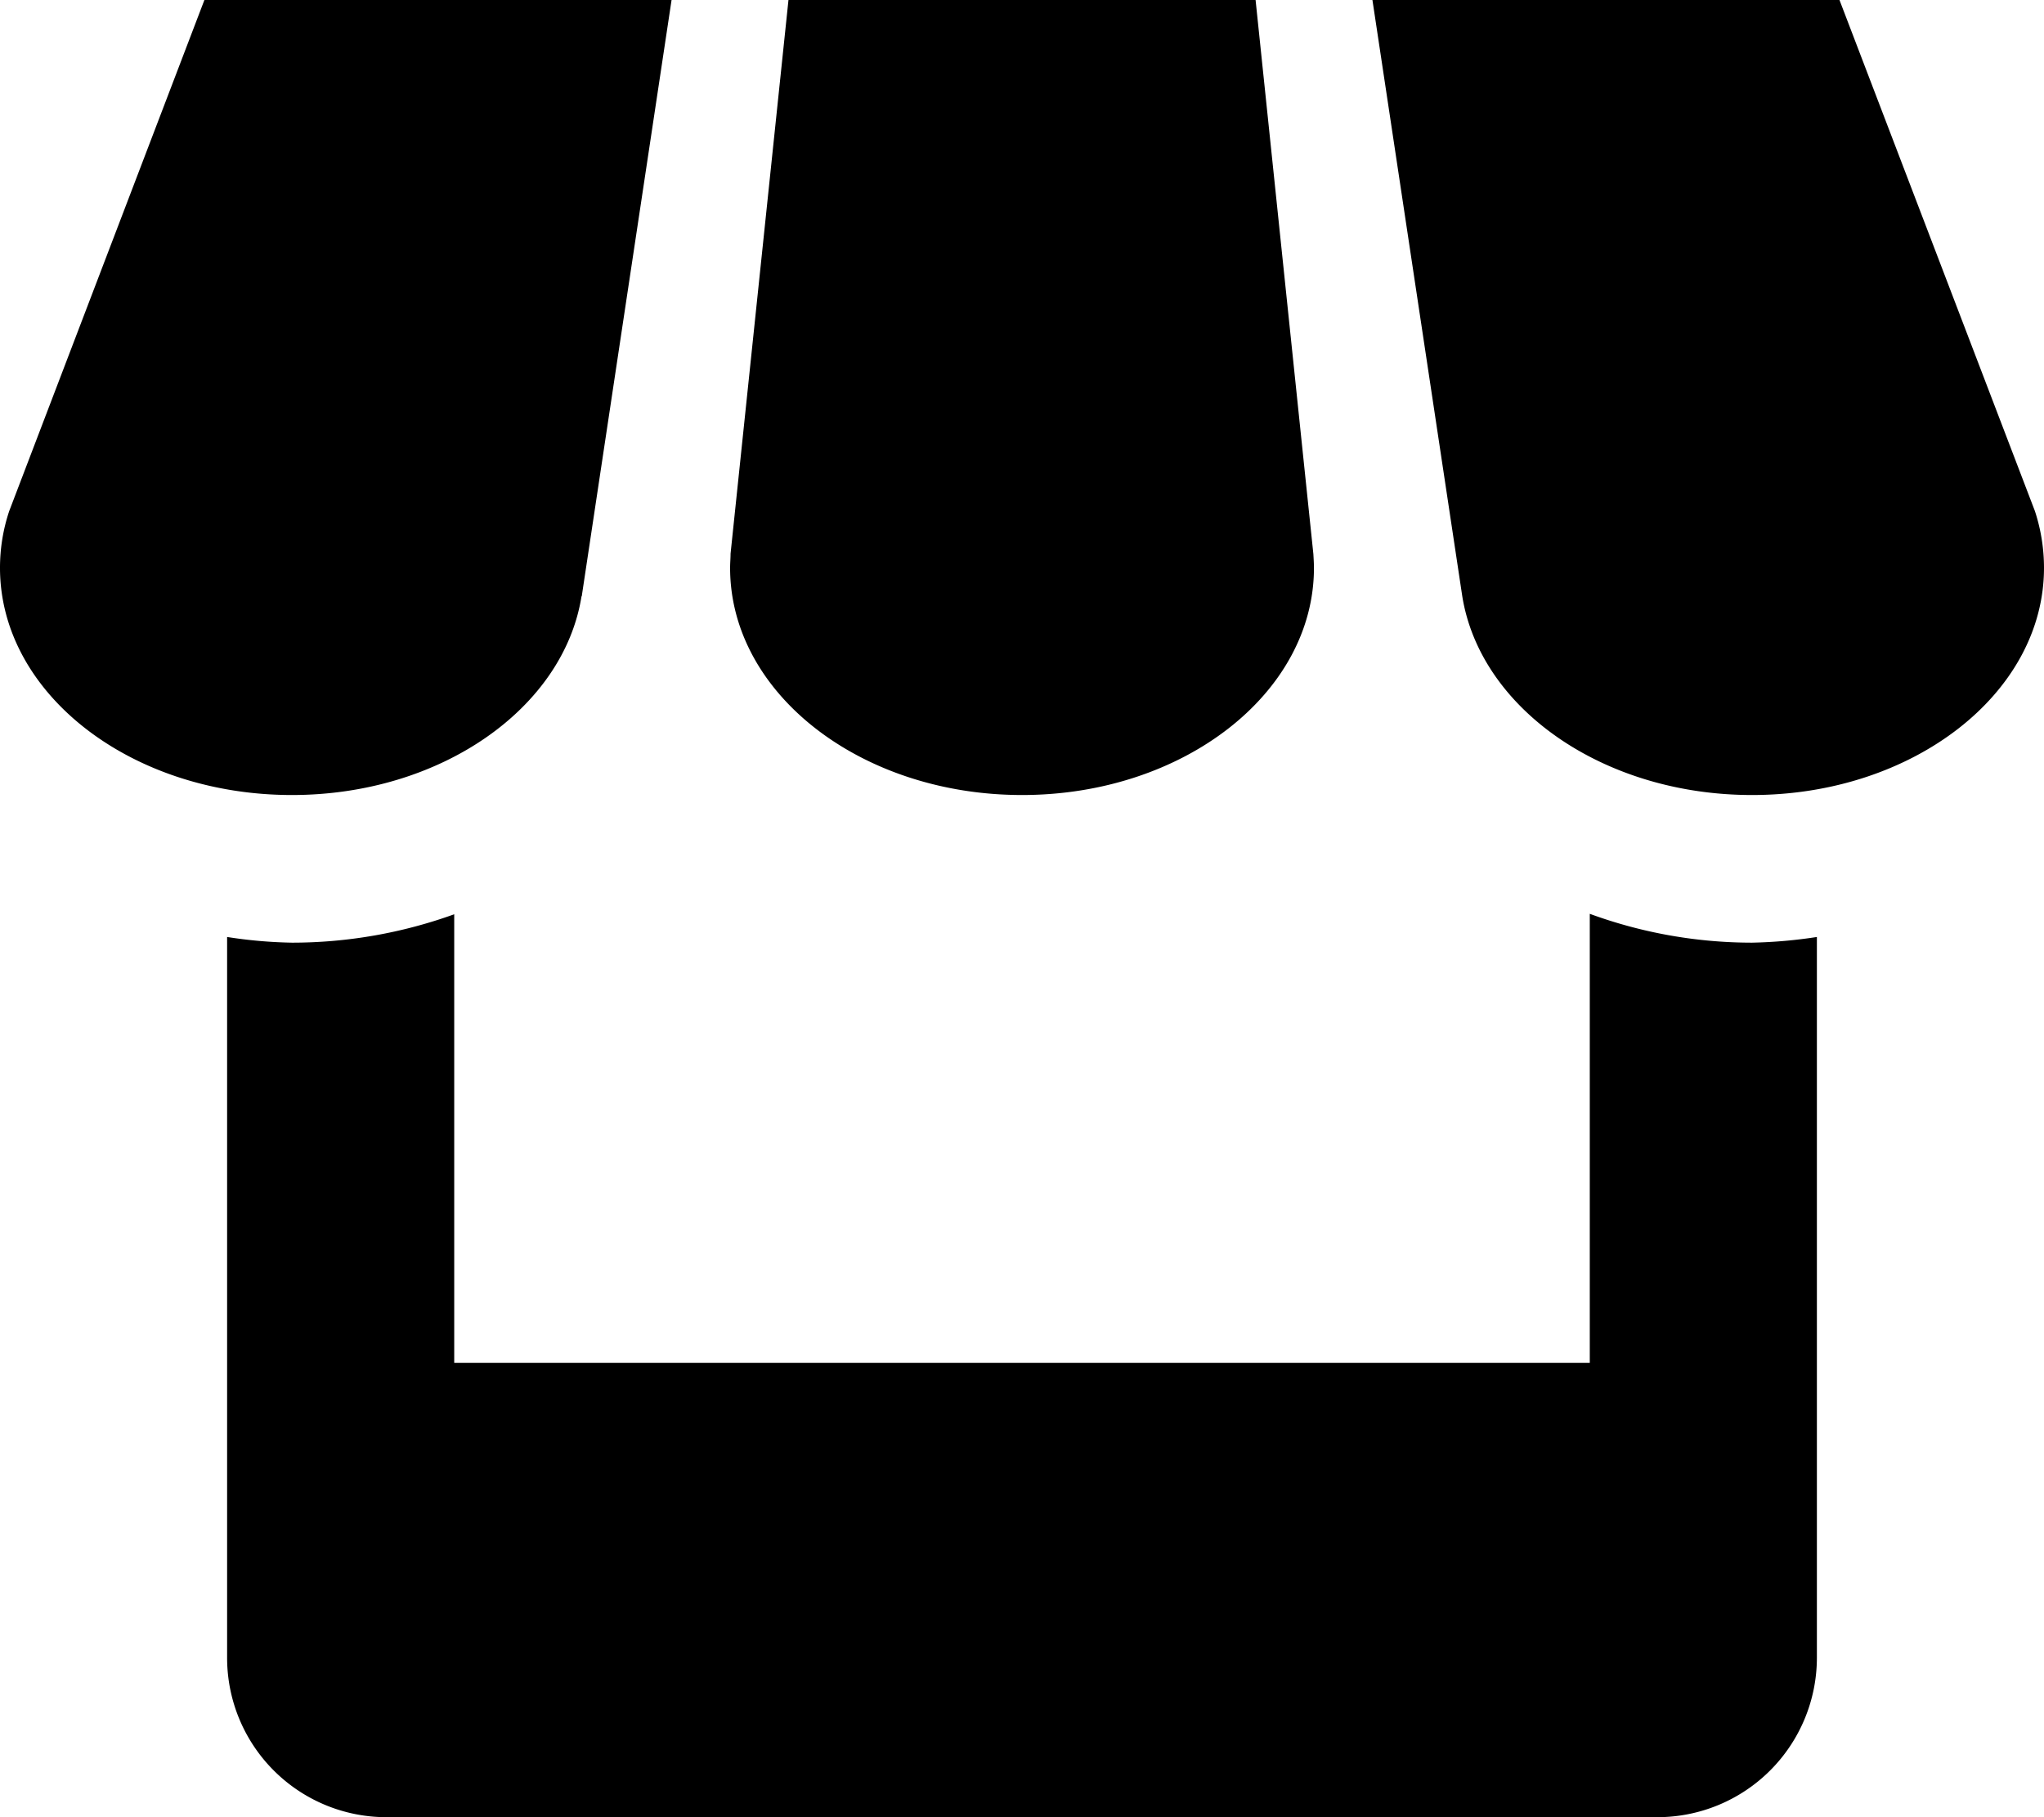
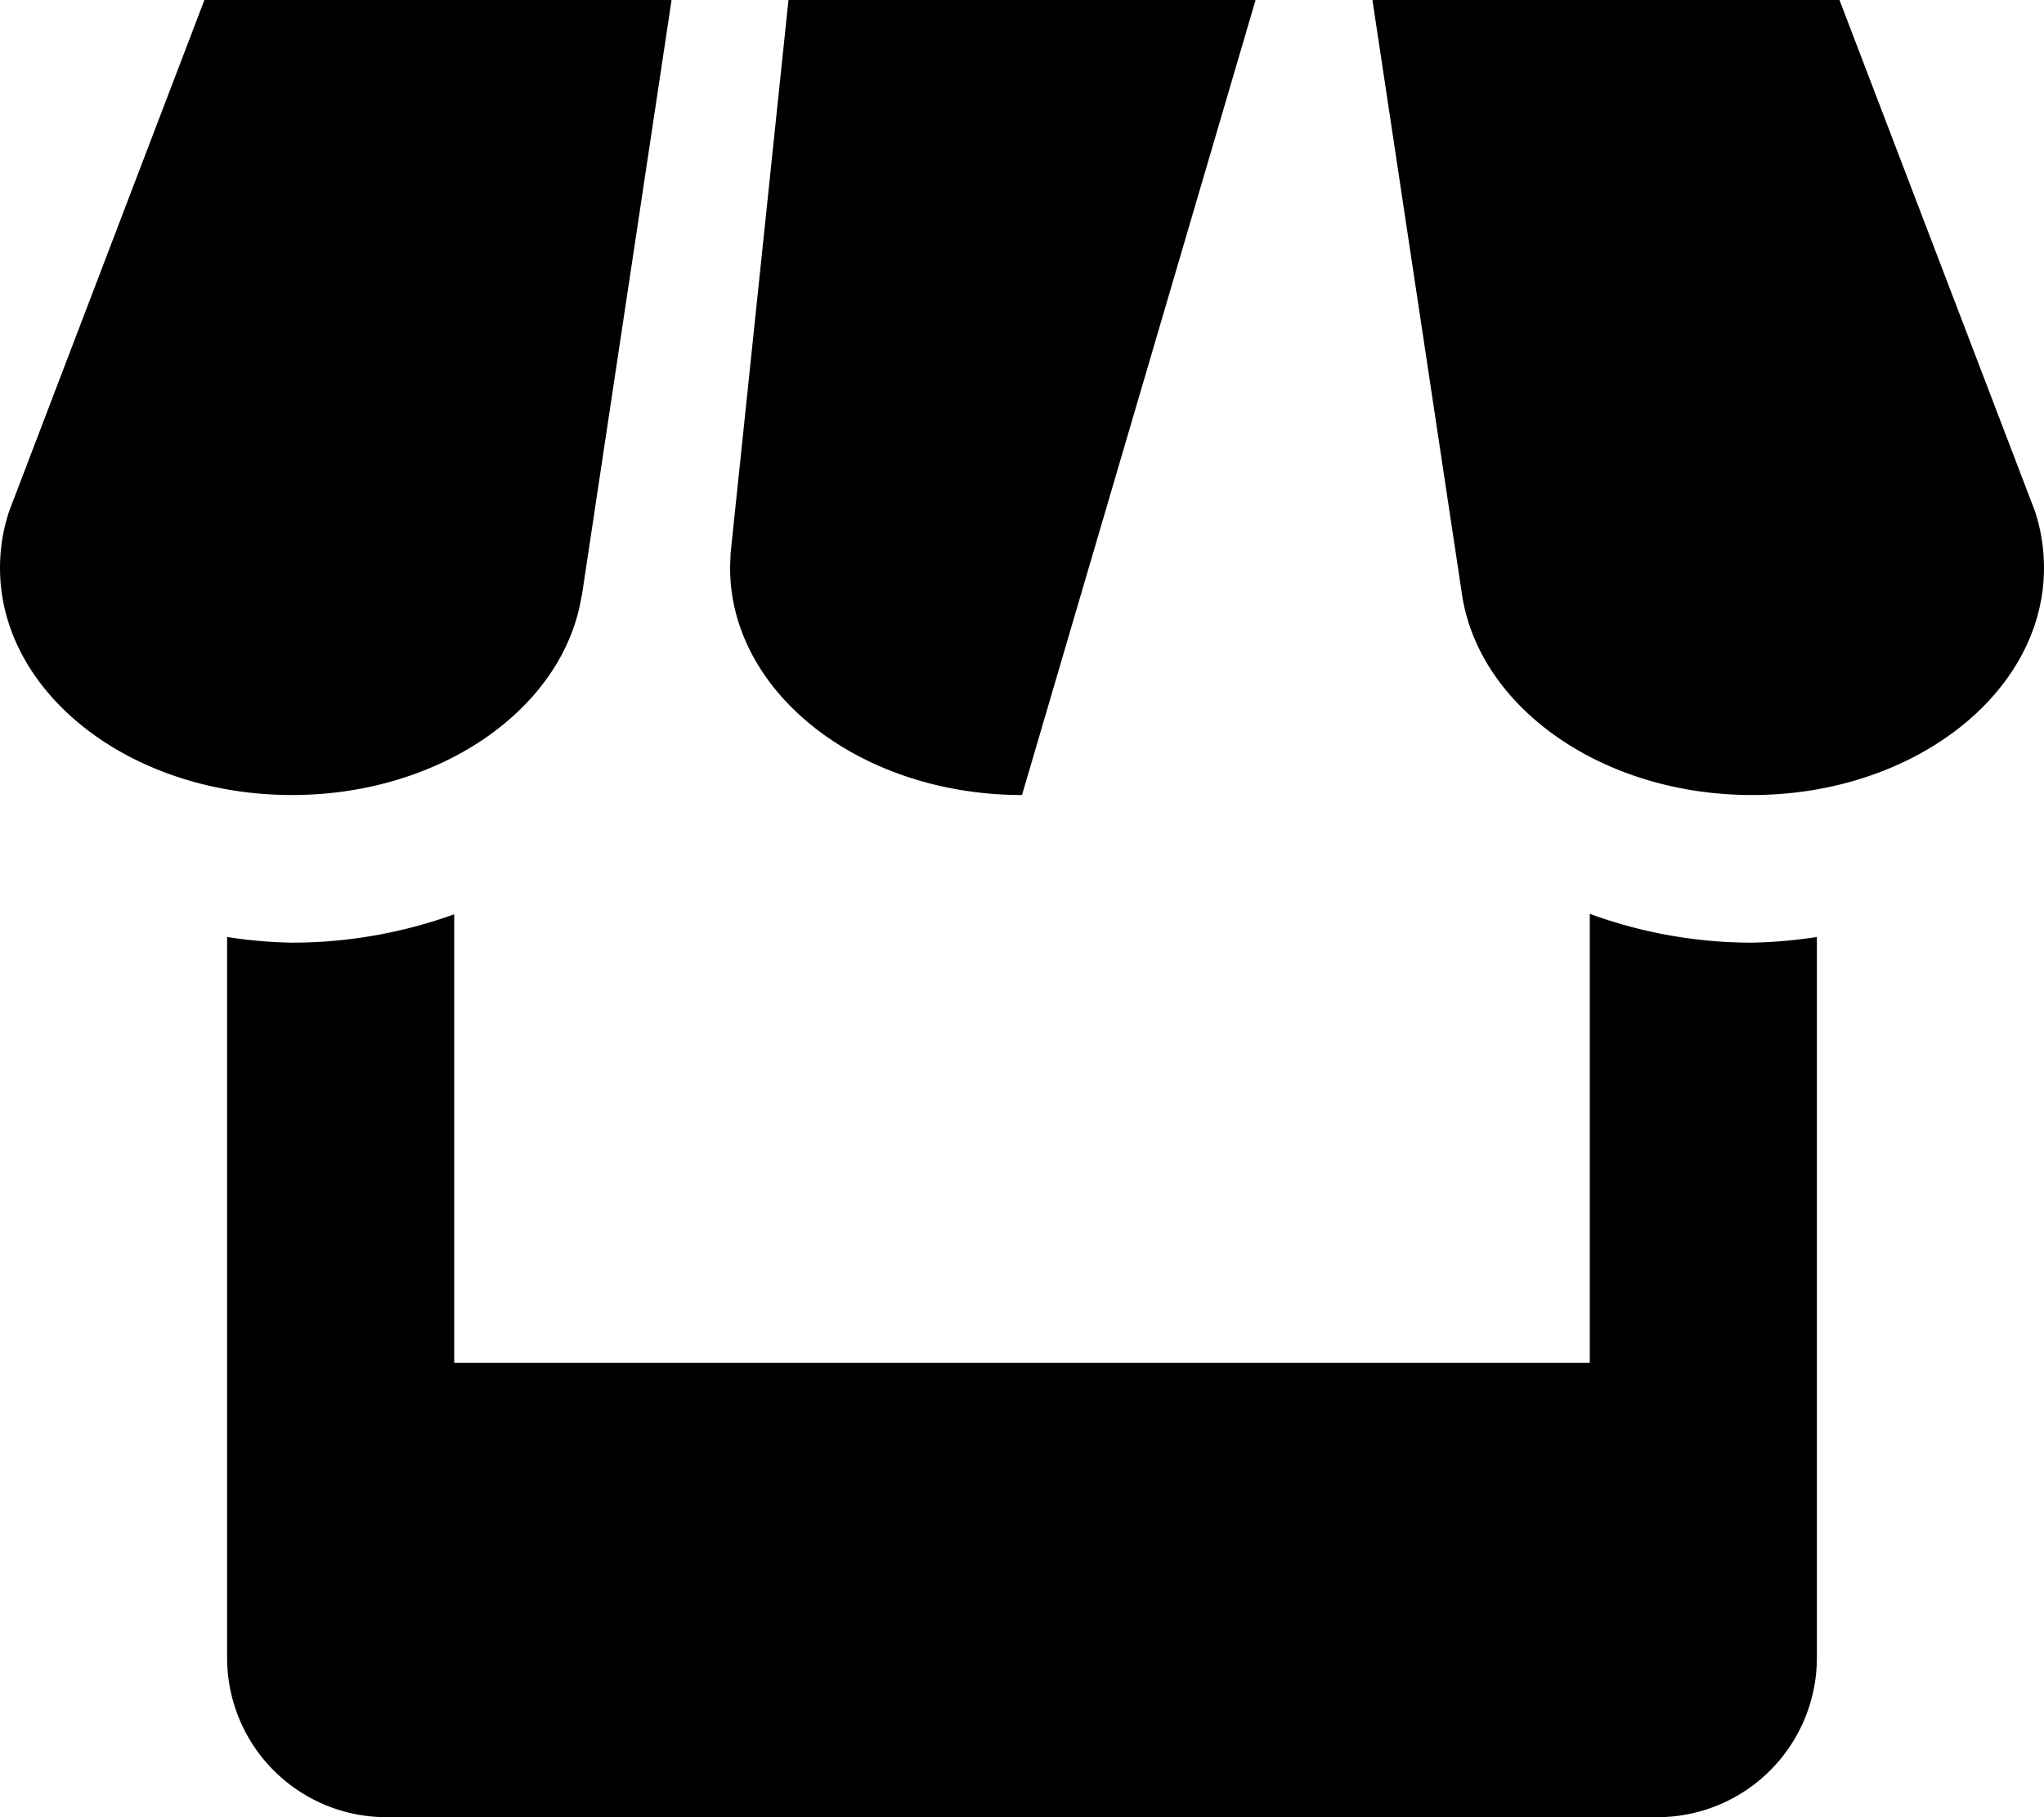
<svg xmlns="http://www.w3.org/2000/svg" width="36" height="32" viewBox="0 0 36 32">
-   <path id="Icon_metro-shop" data-name="Icon metro-shop" d="M14.359,15.127l1.582-10.5H7.713l-3.438,9a3.155,3.155,0,0,0-.162,1c0,2.208,2.3,4,5.142,4,2.62,0,4.786-1.528,5.1-3.5Zm7.754,3.5c2.84,0,5.142-1.792,5.142-4,0-.082-.006-.164-.01-.242L26.227,4.627H18l-1.02,9.75c0,.082-.008.164-.008.25,0,2.208,2.3,4,5.142,4Zm10,2.092v7.908h-20v-7.9a8.415,8.415,0,0,1-2.858.5,8.246,8.246,0,0,1-1.142-.1v12.7a2.806,2.806,0,0,0,2.8,2.8h22.4a2.81,2.81,0,0,0,2.8-2.8v-12.7a8.593,8.593,0,0,1-1.142.1A8.311,8.311,0,0,1,32.113,20.719Zm7.84-7.092-3.442-9H28.285l1.58,10.484c.308,1.98,2.474,3.516,5.106,3.516,2.84,0,5.142-1.792,5.142-4a3.212,3.212,0,0,0-.16-1Z" transform="translate(-4.113 -4.627)" />
+   <path id="Icon_metro-shop" data-name="Icon metro-shop" d="M14.359,15.127l1.582-10.5H7.713l-3.438,9a3.155,3.155,0,0,0-.162,1c0,2.208,2.3,4,5.142,4,2.62,0,4.786-1.528,5.1-3.5Zm7.754,3.5L26.227,4.627H18l-1.02,9.75c0,.082-.008.164-.008.25,0,2.208,2.3,4,5.142,4Zm10,2.092v7.908h-20v-7.9a8.415,8.415,0,0,1-2.858.5,8.246,8.246,0,0,1-1.142-.1v12.7a2.806,2.806,0,0,0,2.8,2.8h22.4a2.81,2.81,0,0,0,2.8-2.8v-12.7a8.593,8.593,0,0,1-1.142.1A8.311,8.311,0,0,1,32.113,20.719Zm7.84-7.092-3.442-9H28.285l1.58,10.484c.308,1.98,2.474,3.516,5.106,3.516,2.84,0,5.142-1.792,5.142-4a3.212,3.212,0,0,0-.16-1Z" transform="translate(-4.113 -4.627)" />
</svg>